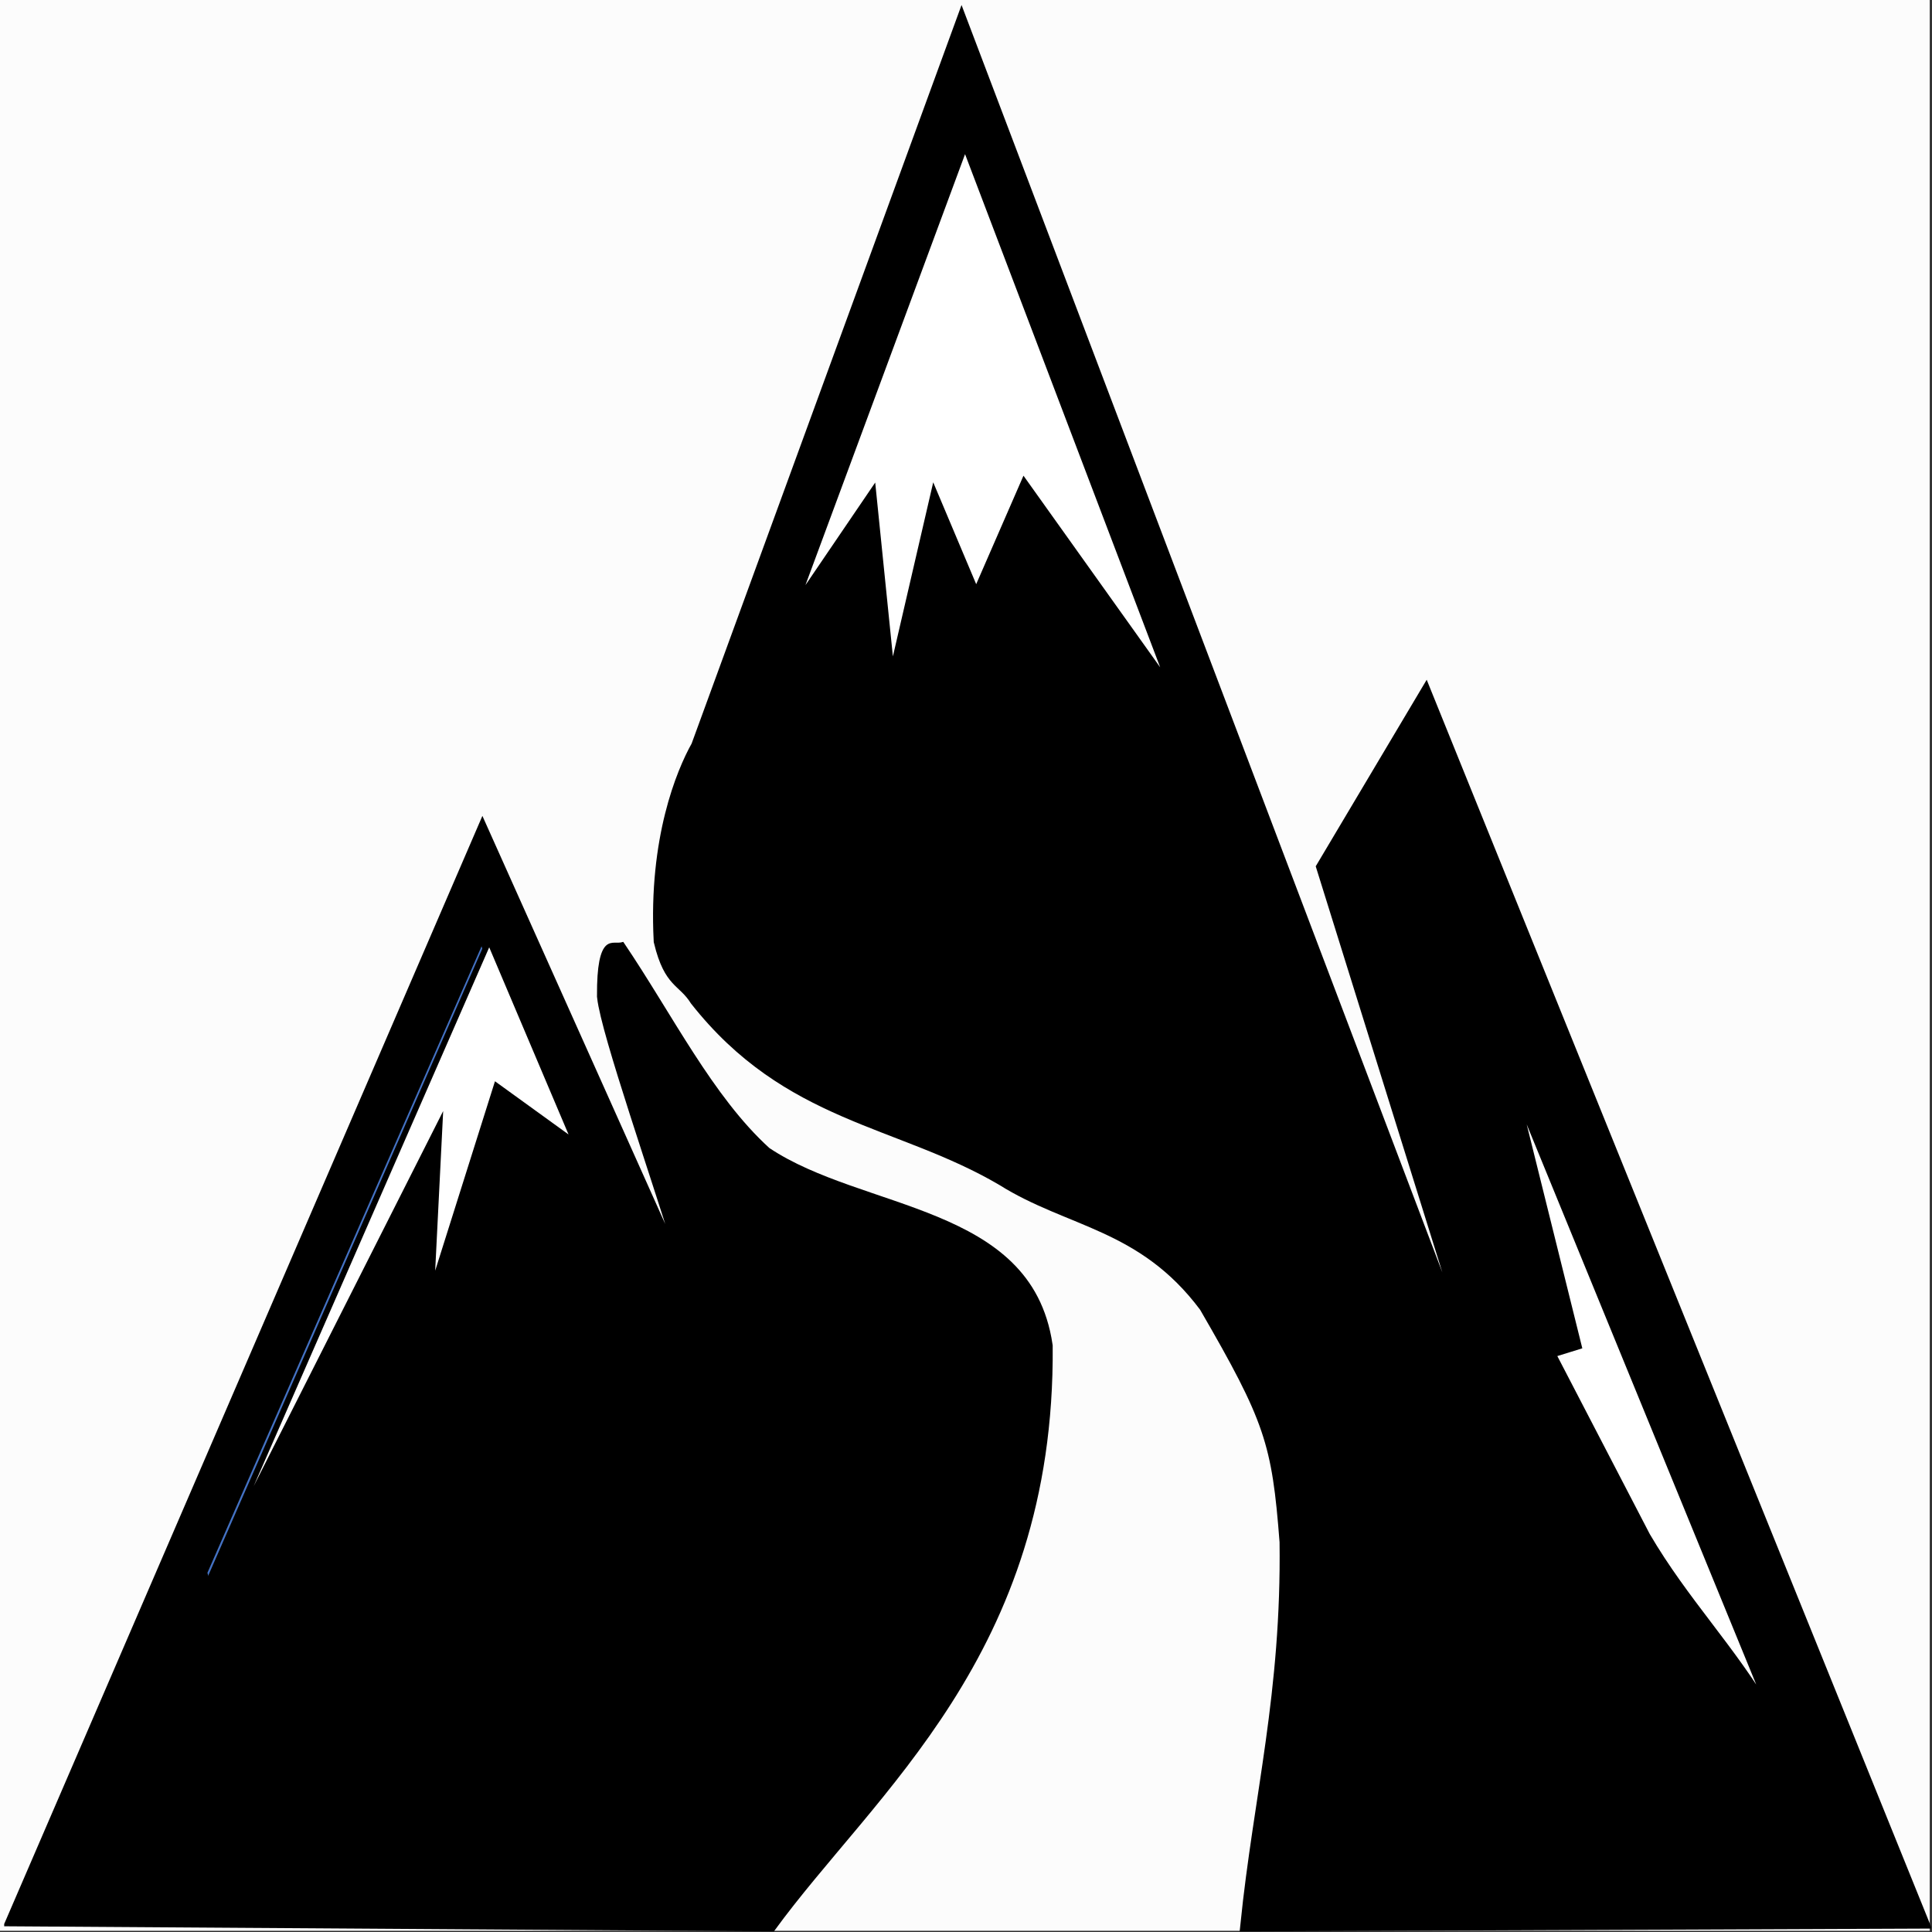
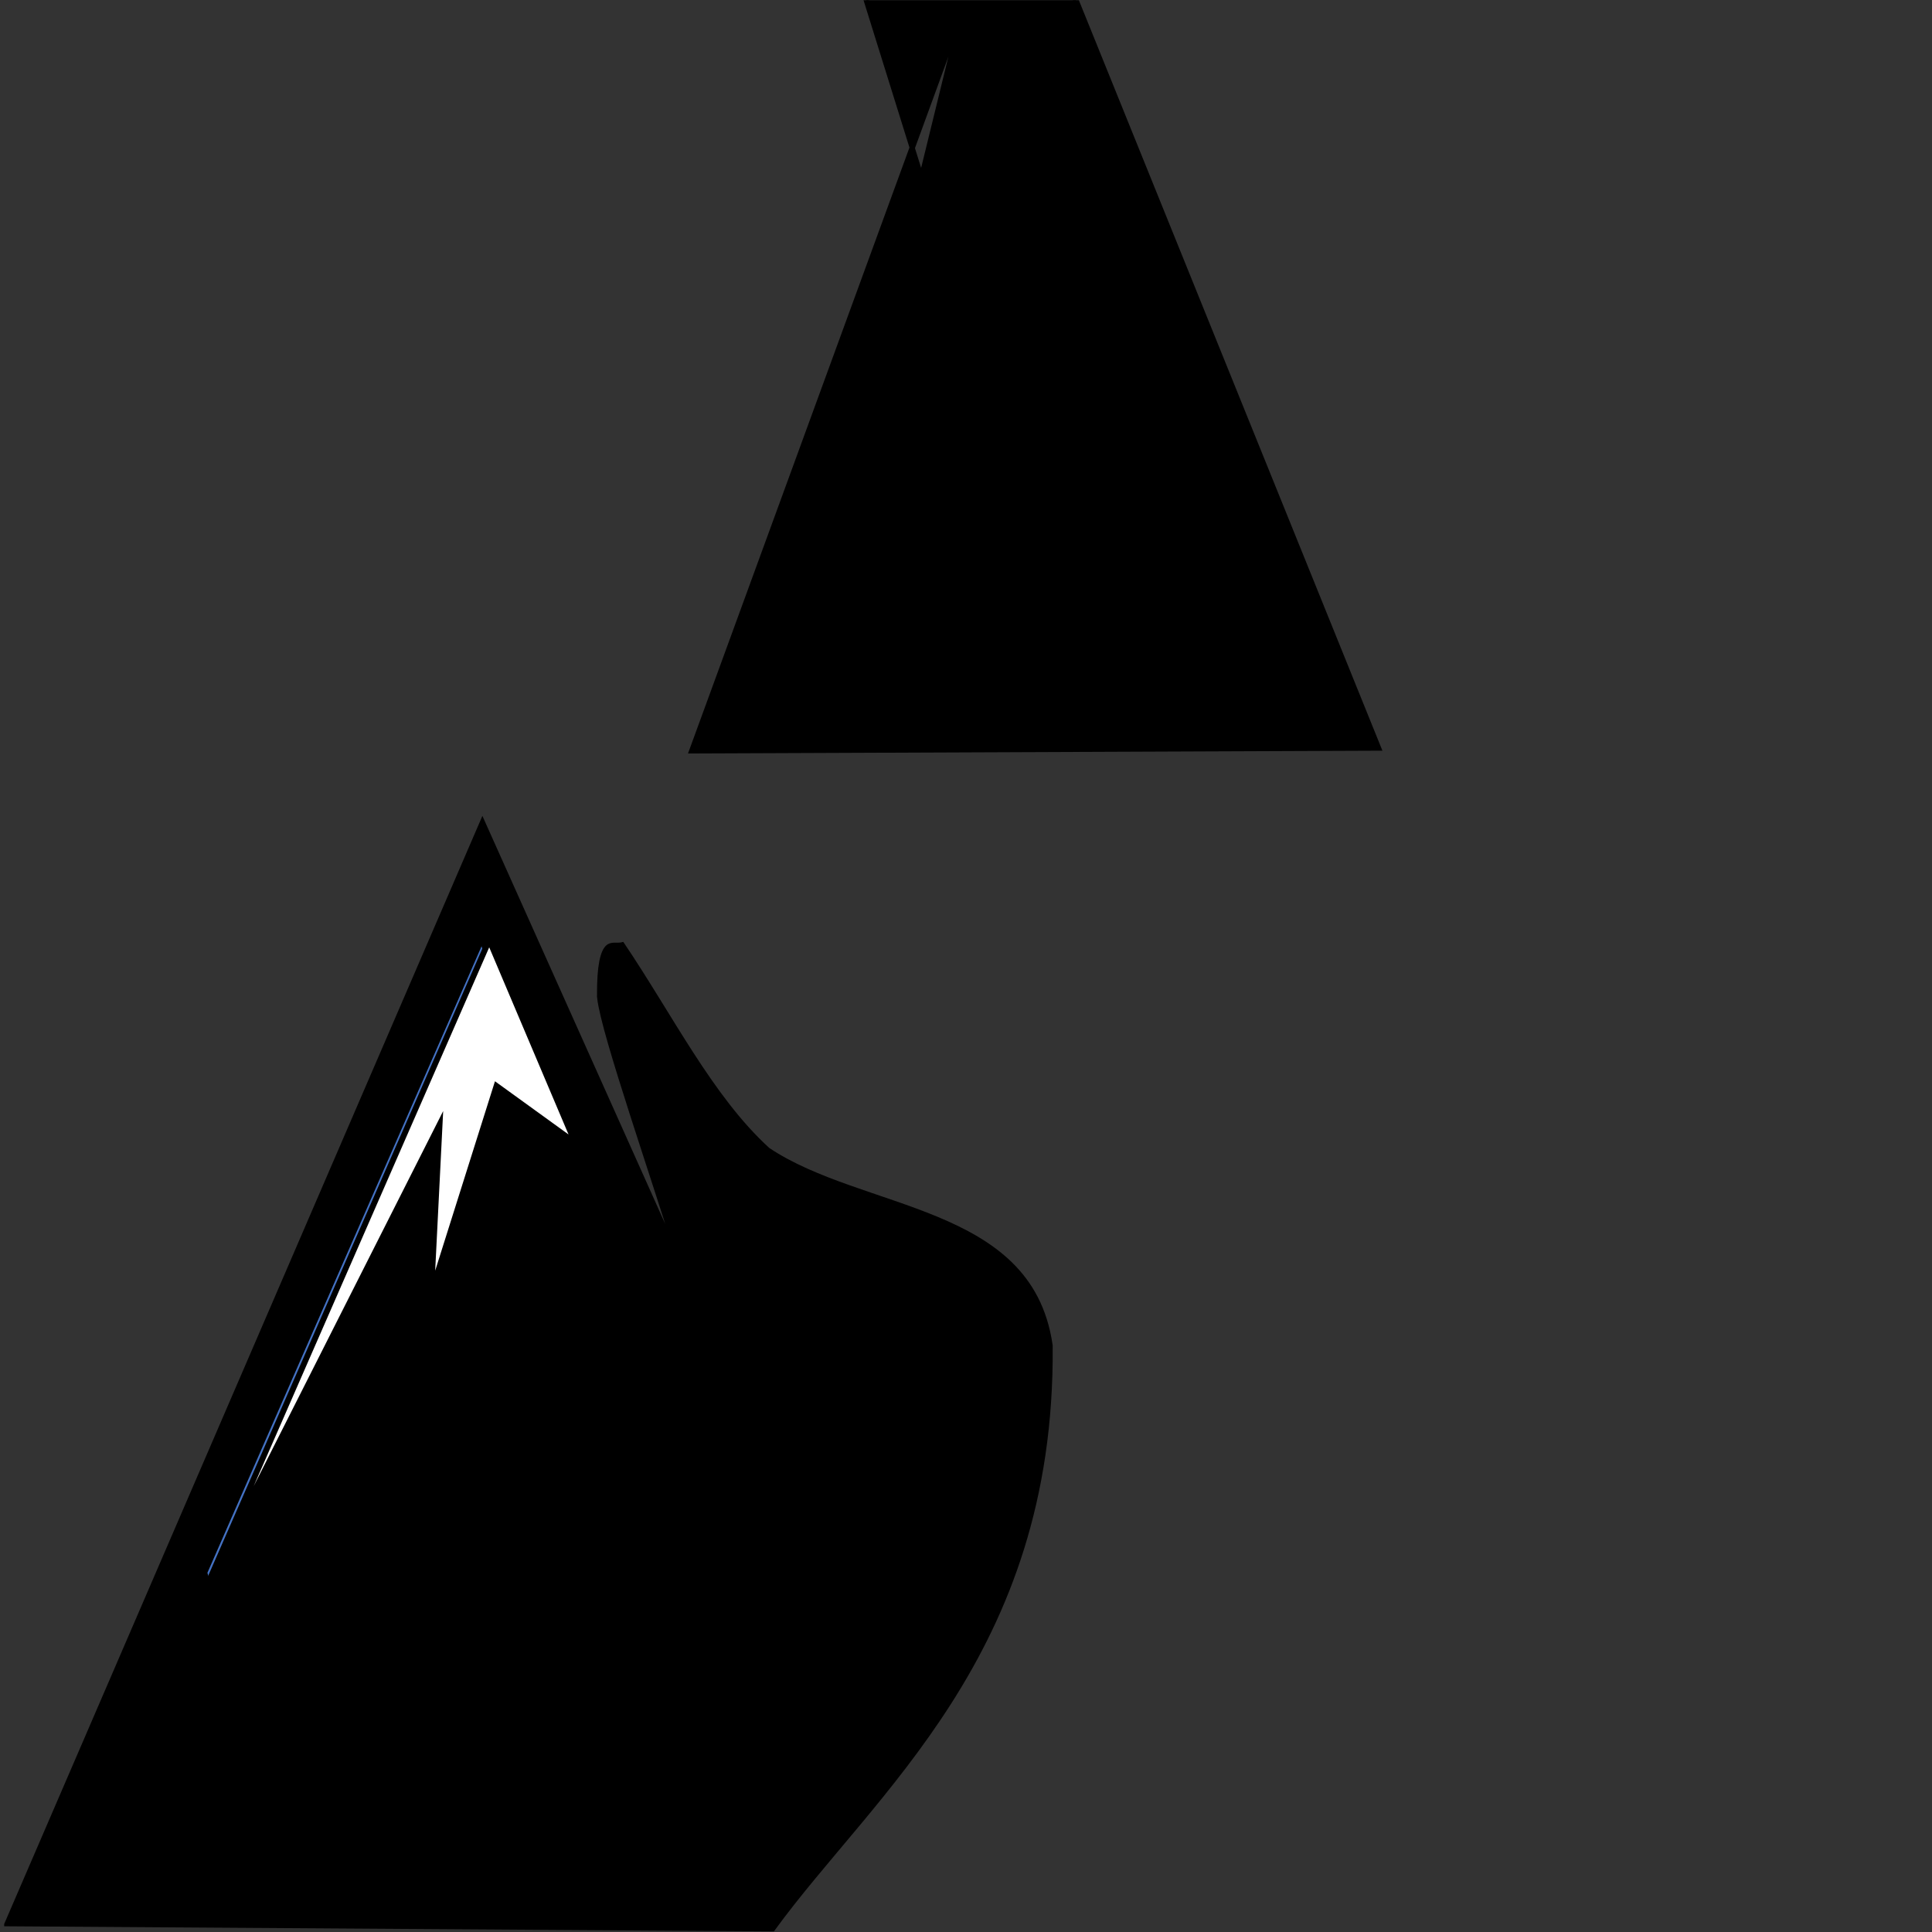
<svg xmlns="http://www.w3.org/2000/svg" xmlns:ns1="http://sodipodi.sourceforge.net/DTD/sodipodi-0.dtd" xmlns:ns2="http://www.inkscape.org/namespaces/inkscape" version="1.1" id="svg2" width="270.933mm" height="270.932mm" viewBox="0 0 1024 1023.995" ns1:docname="joomla-favicon.svg" ns2:version="1.3 (0e150ed6c4, 2023-07-21)" ns2:export-filename="joomla-favicon.svg" ns2:export-xdpi="96" ns2:export-ydpi="96">
  <rect x="0" y="0" width="1024" height="1023.995" fill="#333333" stroke="none" />
  <defs id="defs6">
    <clipPath id="clip0-5">
      <rect x="383" y="172" width="638" height="232" id="rect4885" />
    </clipPath>
  </defs>
  <ns1:namedview id="namedview4" pagecolor="#ffffff" bordercolor="#000000" borderopacity="0.25" ns2:showpageshadow="2" ns2:pageopacity="0.0" ns2:pagecheckerboard="0" ns2:deskcolor="#d1d1d1" showgrid="false" ns2:zoom="0.97035431" ns2:cx="576.59351" ns2:cy="391.09426" ns2:window-width="3440" ns2:window-height="1377" ns2:window-x="-8" ns2:window-y="-8" ns2:window-maximized="1" ns2:current-layer="g8" ns2:document-units="mm" ns2:export-bgcolor="#00000000" />
  <g ns2:groupmode="layer" ns2:label="Image" id="g8" transform="translate(-52.627,159.674)">
    <g id="g6" transform="matrix(2.001,0,0,1.99,-2341.675,-219.268)">
-       <rect style="fill:#fcfcfc;fill-opacity:1;stroke-width:0.998" id="rect6" width="511.154" height="514.245" x="1196.54" y="29.947" />
      <g clip-path="url(#clip0-5)" transform="matrix(0.8,0,0,2.225,891.262,-352.69)" id="g4902">
-         <path d="m 611.03,261.5 c -4.997,3.222 -13.993,11.111 -12.327,23 3.332,5 7.996,4.667 11.994,7 30.985,14.222 67.967,14.444 101.951,21.667 22.545,5.111 46.422,5.222 66.635,15 21.545,13.444 24.099,16.222 26.653,28.333 0.667,18.333 -8.662,30.667 -12.993,46 l 226.557,-0.333 -165.587,-148 -35.649,21.666 50.309,58.334 L 699.987,173.5 Z" stroke="#000000" stroke-width="1.333" stroke-miterlimit="8" fill-rule="evenodd" id="path4890" />
+         <path d="m 611.03,261.5 l 226.557,-0.333 -165.587,-148 -35.649,21.666 50.309,58.334 L 699.987,173.5 Z" stroke="#000000" stroke-width="1.333" stroke-miterlimit="8" fill-rule="evenodd" id="path4890" />
        <path d="M 384.5,401.892 541.342,270.5 l 65.959,53.226 c -9.119,-10.848 -26.14,-28.387 -27.356,-32.544 -0.102,-7.097 4.356,-5.373 7.903,-5.779 16.109,8.618 29.483,18.452 48.329,24.636 31.004,7.502 86.628,6.793 93.315,23.115 0.81,36.295 -58.563,52.821 -91.795,69.346 z" stroke="#000000" stroke-width="1.333" stroke-miterlimit="8" fill-rule="evenodd" id="path4892" />
        <path d="M 0,0 90.772,75" stroke="#4472c4" stroke-width="0.667" stroke-miterlimit="8" fill="none" fill-rule="evenodd" transform="matrix(1,0,0,-1,450.5,360.5)" id="path4894" />
        <path d="m 450.5,361.5 93.097,-77 28.903,24.652 -26.773,-7 -20.993,24.044 2.739,-19.783 z" stroke="#000000" stroke-width="1.333" stroke-miterlimit="8" fill="#ffffff" fill-rule="evenodd" id="path4896" />
-         <path d="m 644.5,244.784 56.635,-55.284 68.365,65 -48.928,-24.794 -15.75,13.067 -14.075,-12.062 -13.74,21.444 -6.032,-21.444 z" stroke="#000000" stroke-width="1.333" stroke-miterlimit="8" fill="#ffffff" fill-rule="evenodd" id="path4898" />
-         <path d="m 883.5,302.5 85,75 c -12.789,-7.889 -28.223,-13.444 -41.012,-21.333 l -32.081,-22.334 8.93,-1 z" stroke="#000000" stroke-width="1.333" stroke-miterlimit="8" fill="#ffffff" fill-rule="evenodd" id="path4900" />
      </g>
    </g>
  </g>
</svg>